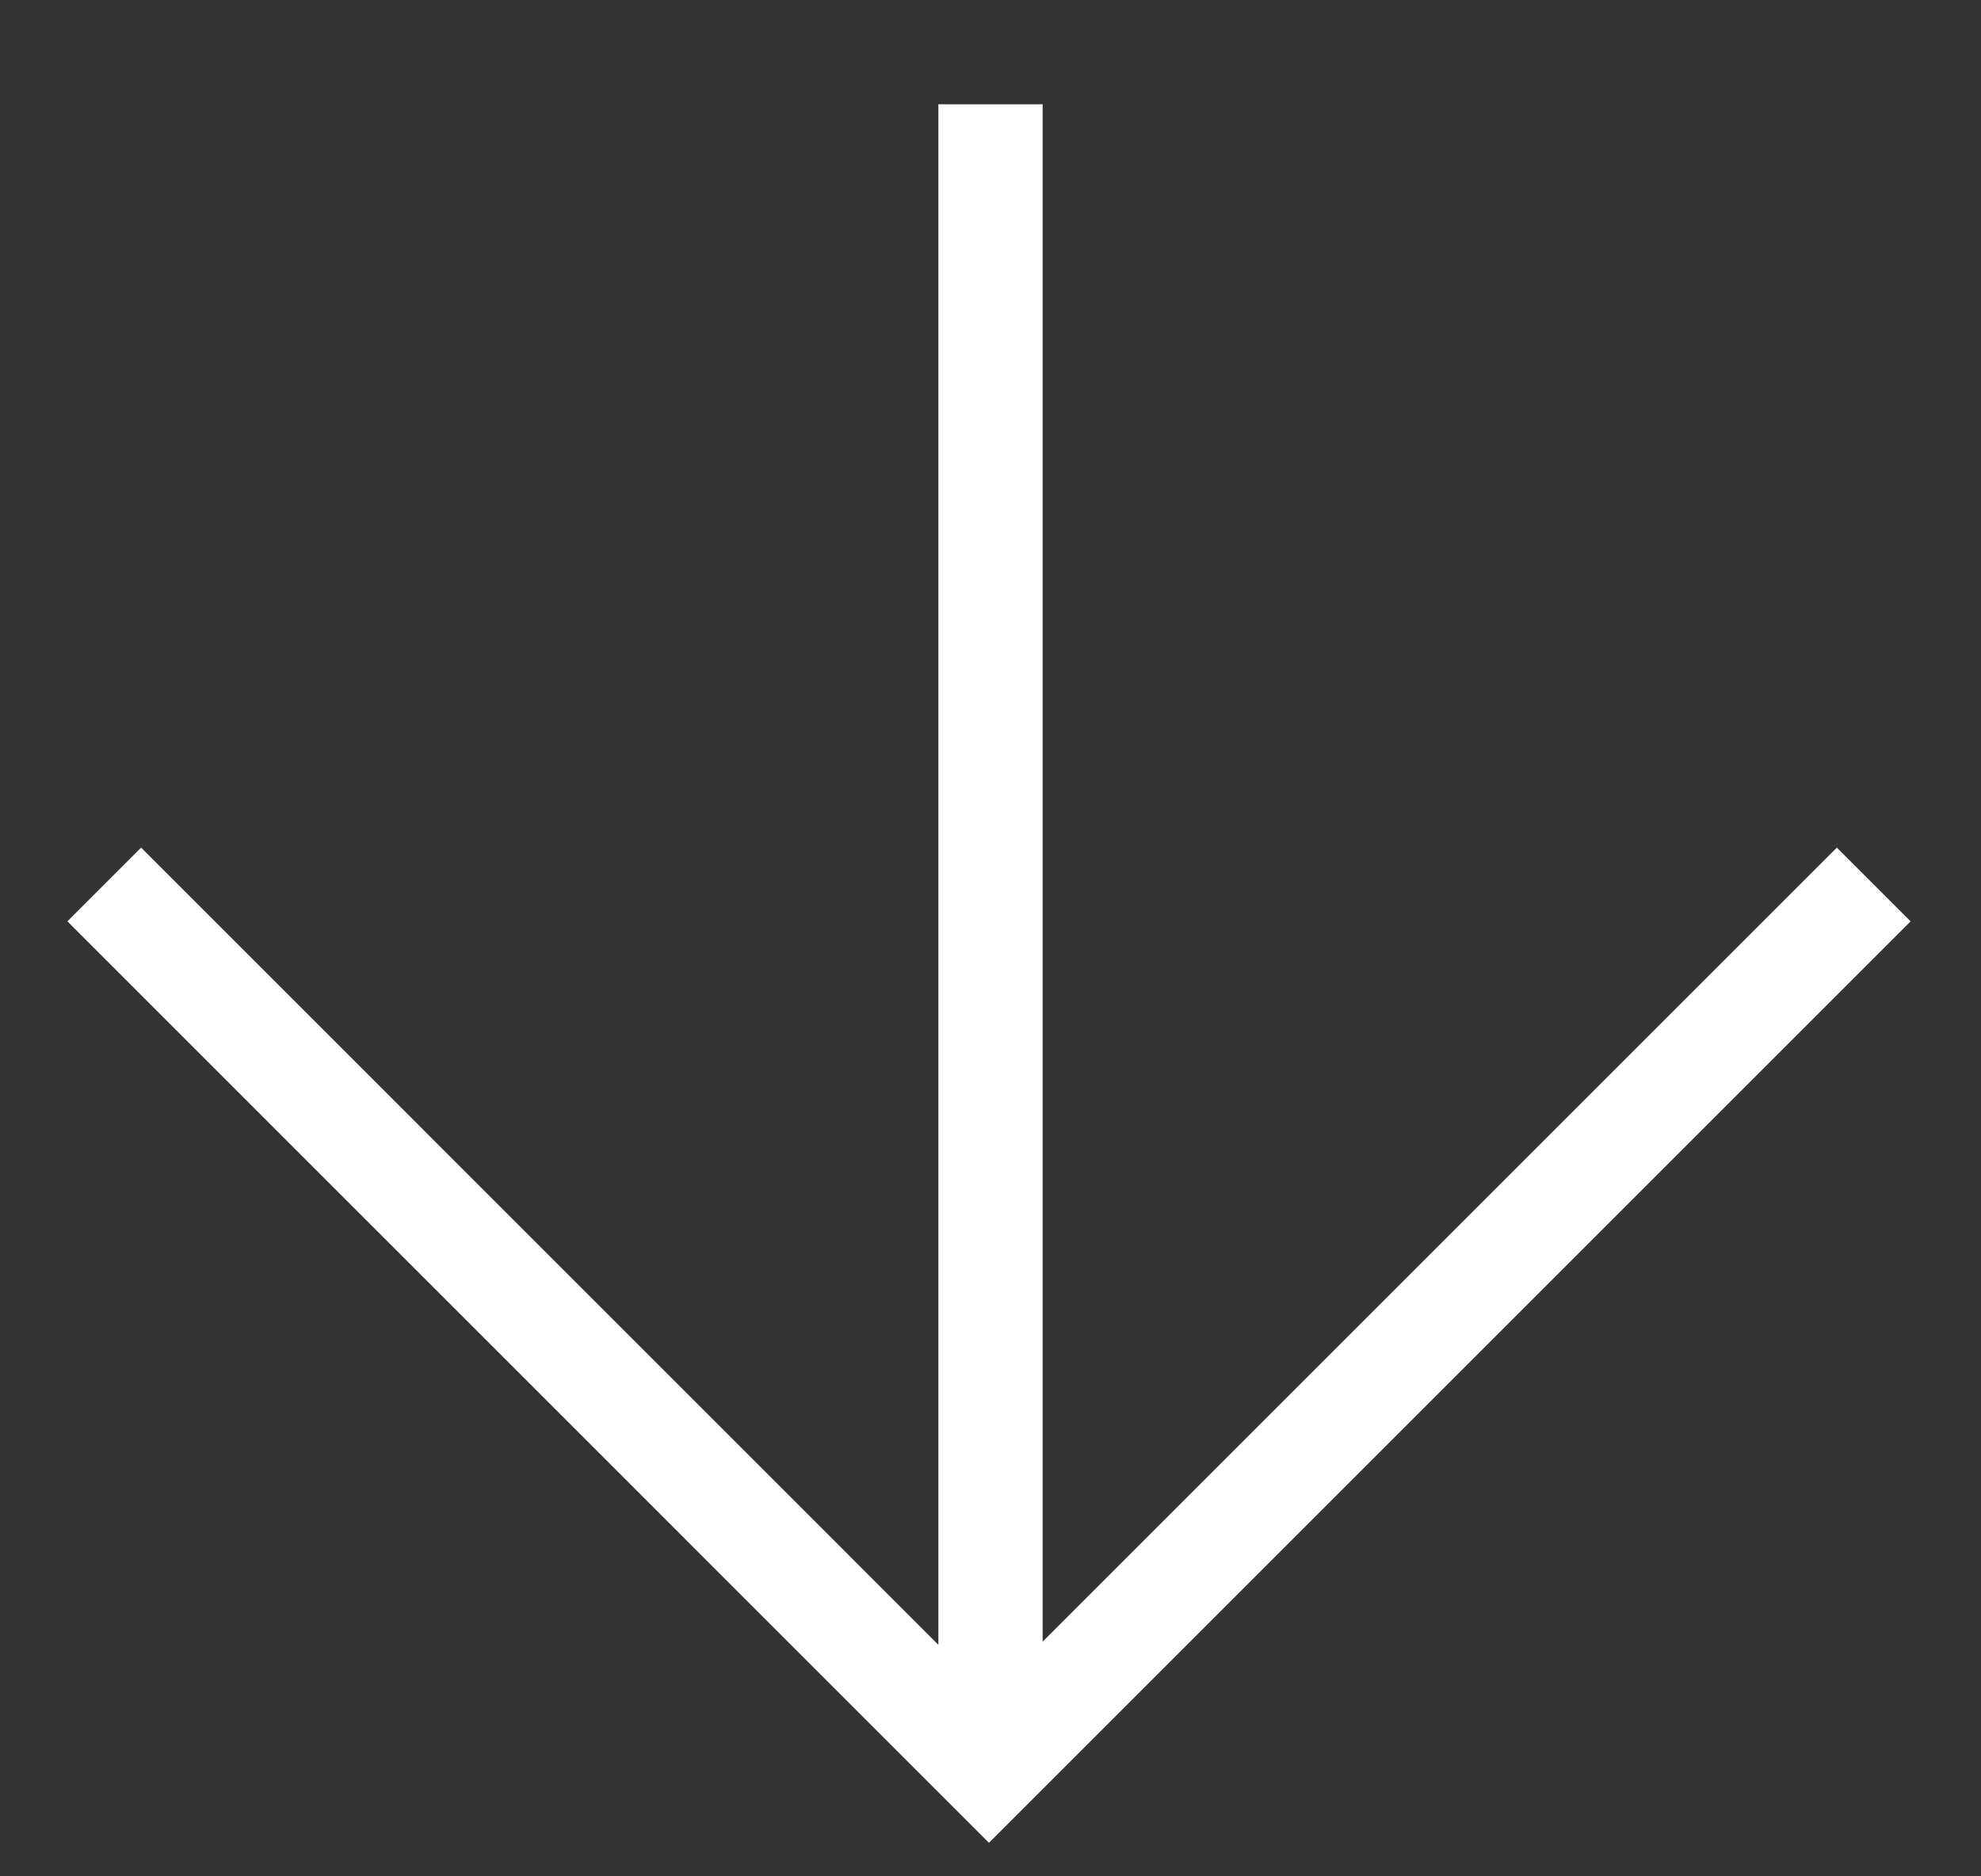
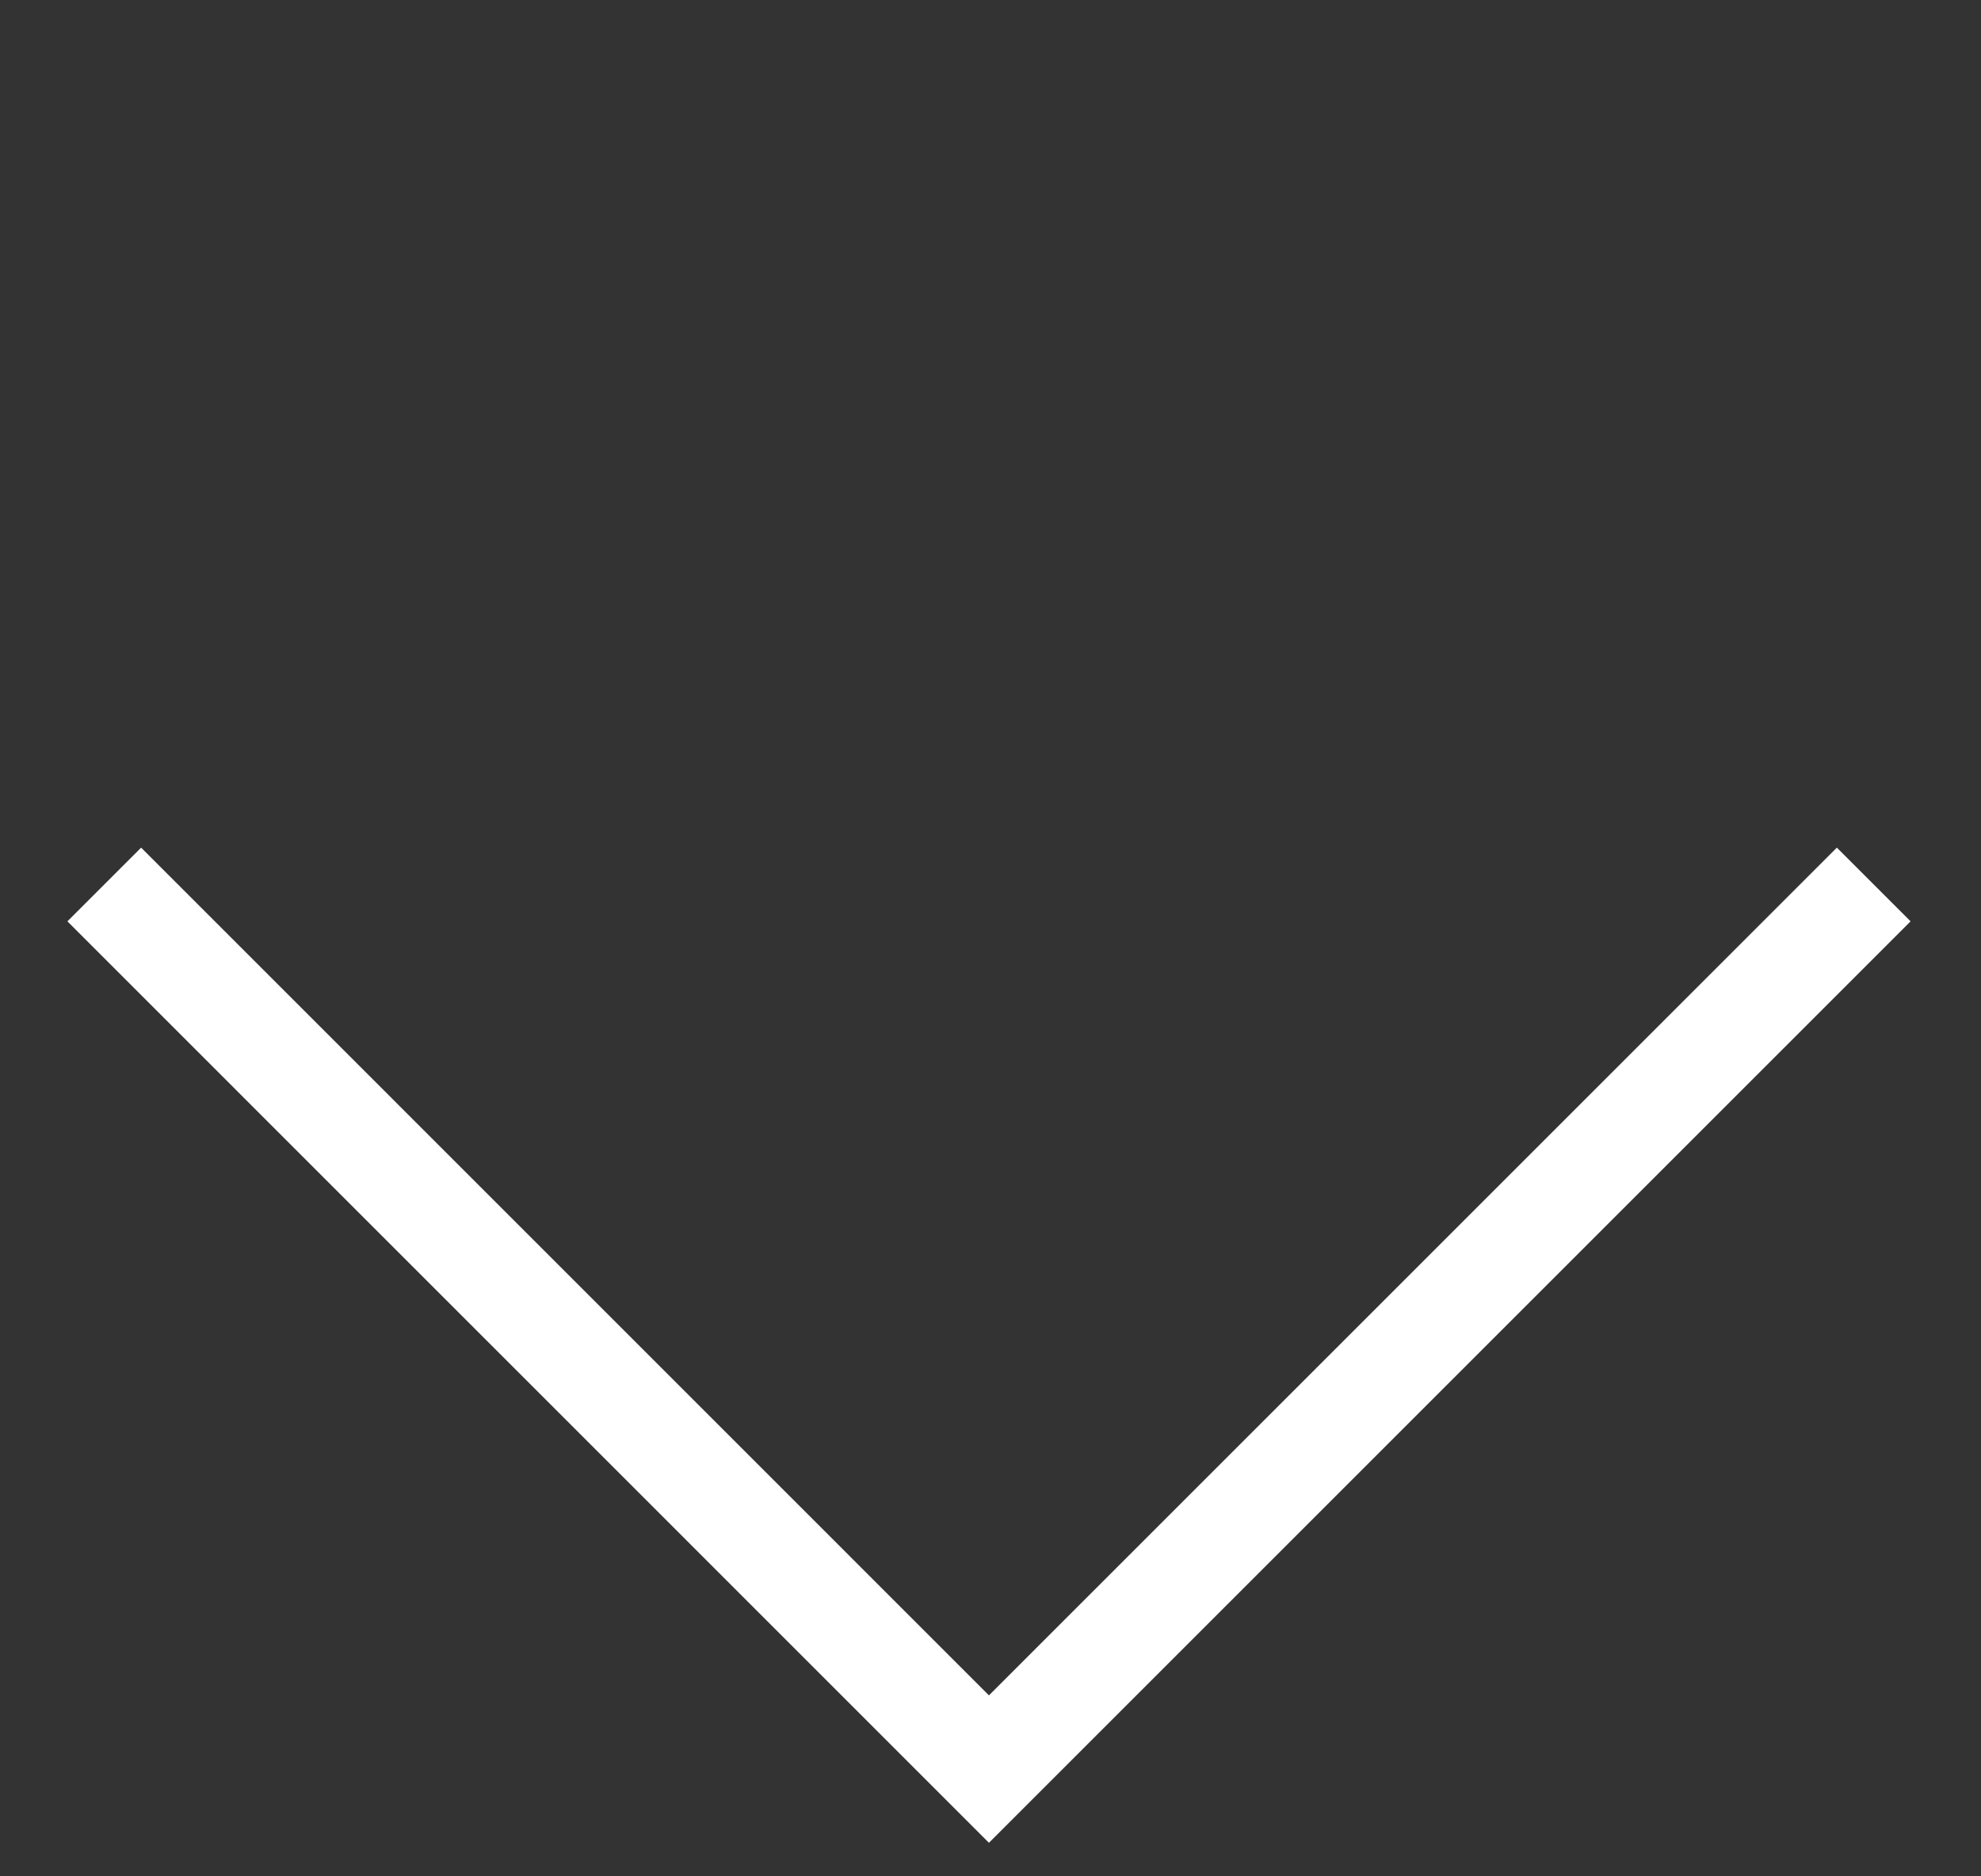
<svg xmlns="http://www.w3.org/2000/svg" width="19" height="18" fill="none">
  <rect width="100%" height="100%" fill="#333333" stroke="none" />
-   <path stroke="#fff" d="m1 8.485 8.485 8.486 8.486-8.486M9.5 17V1" />
+   <path stroke="#fff" d="m1 8.485 8.485 8.486 8.486-8.486M9.5 17" />
</svg>